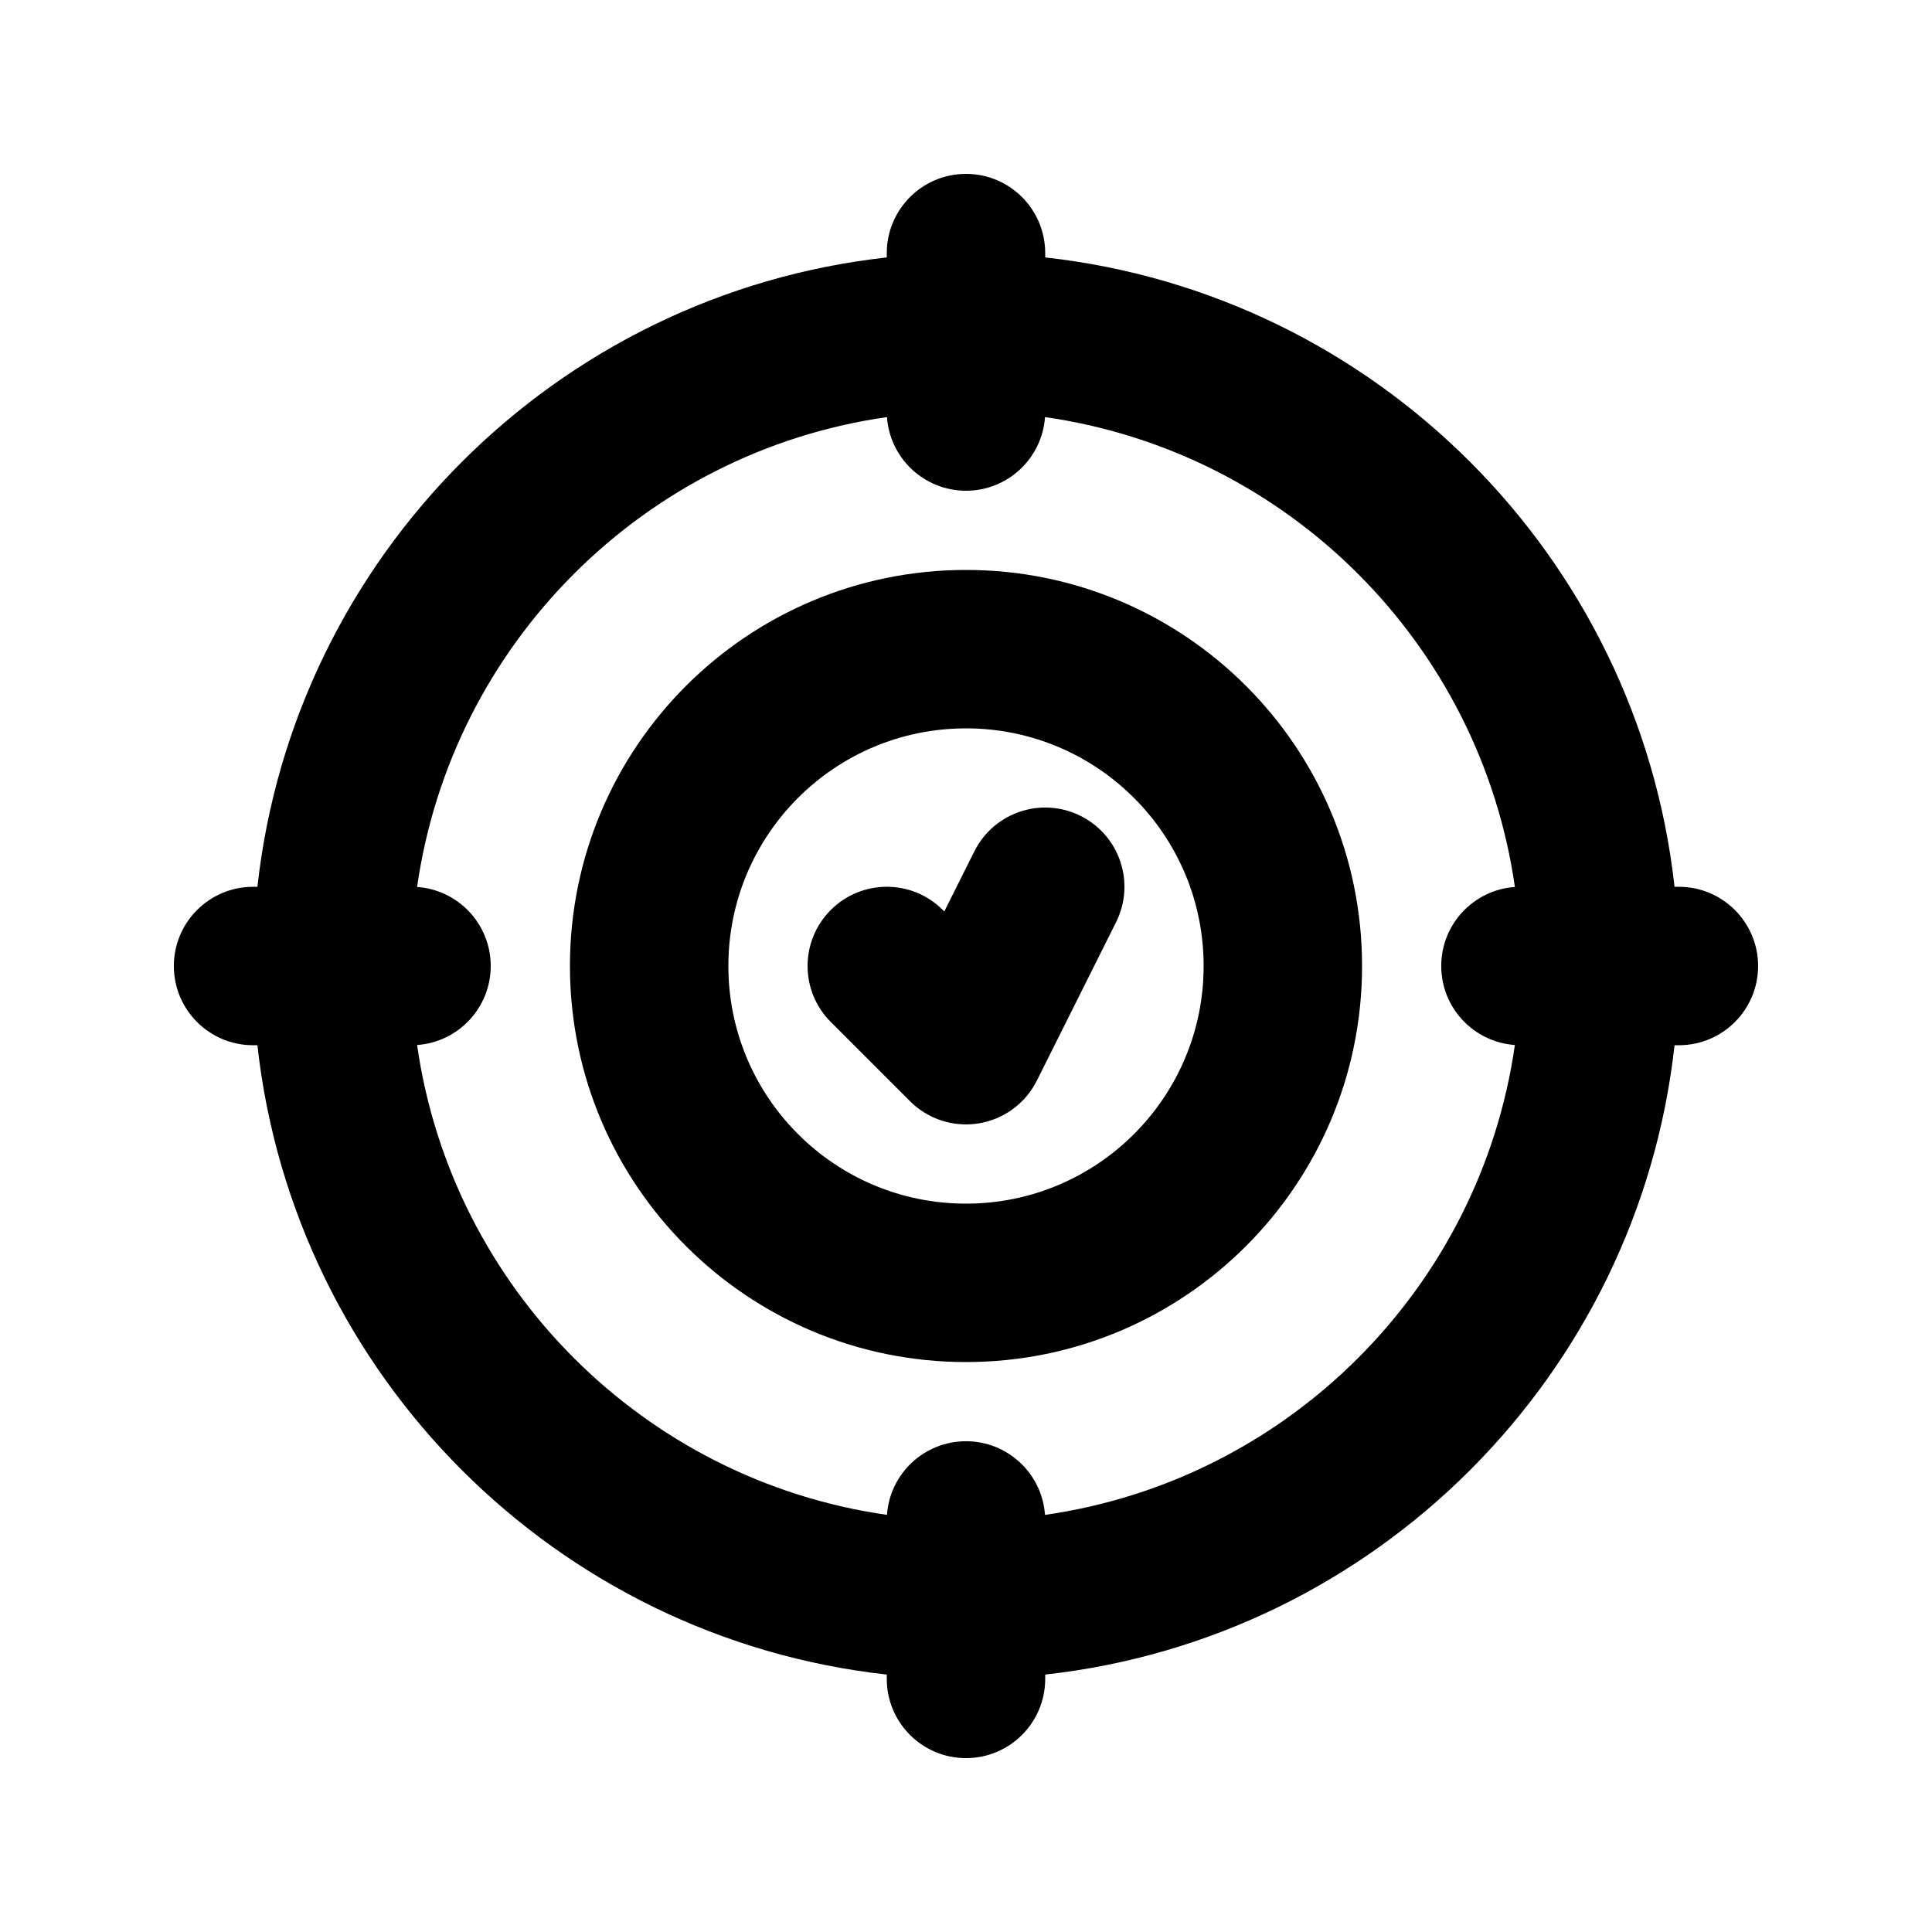
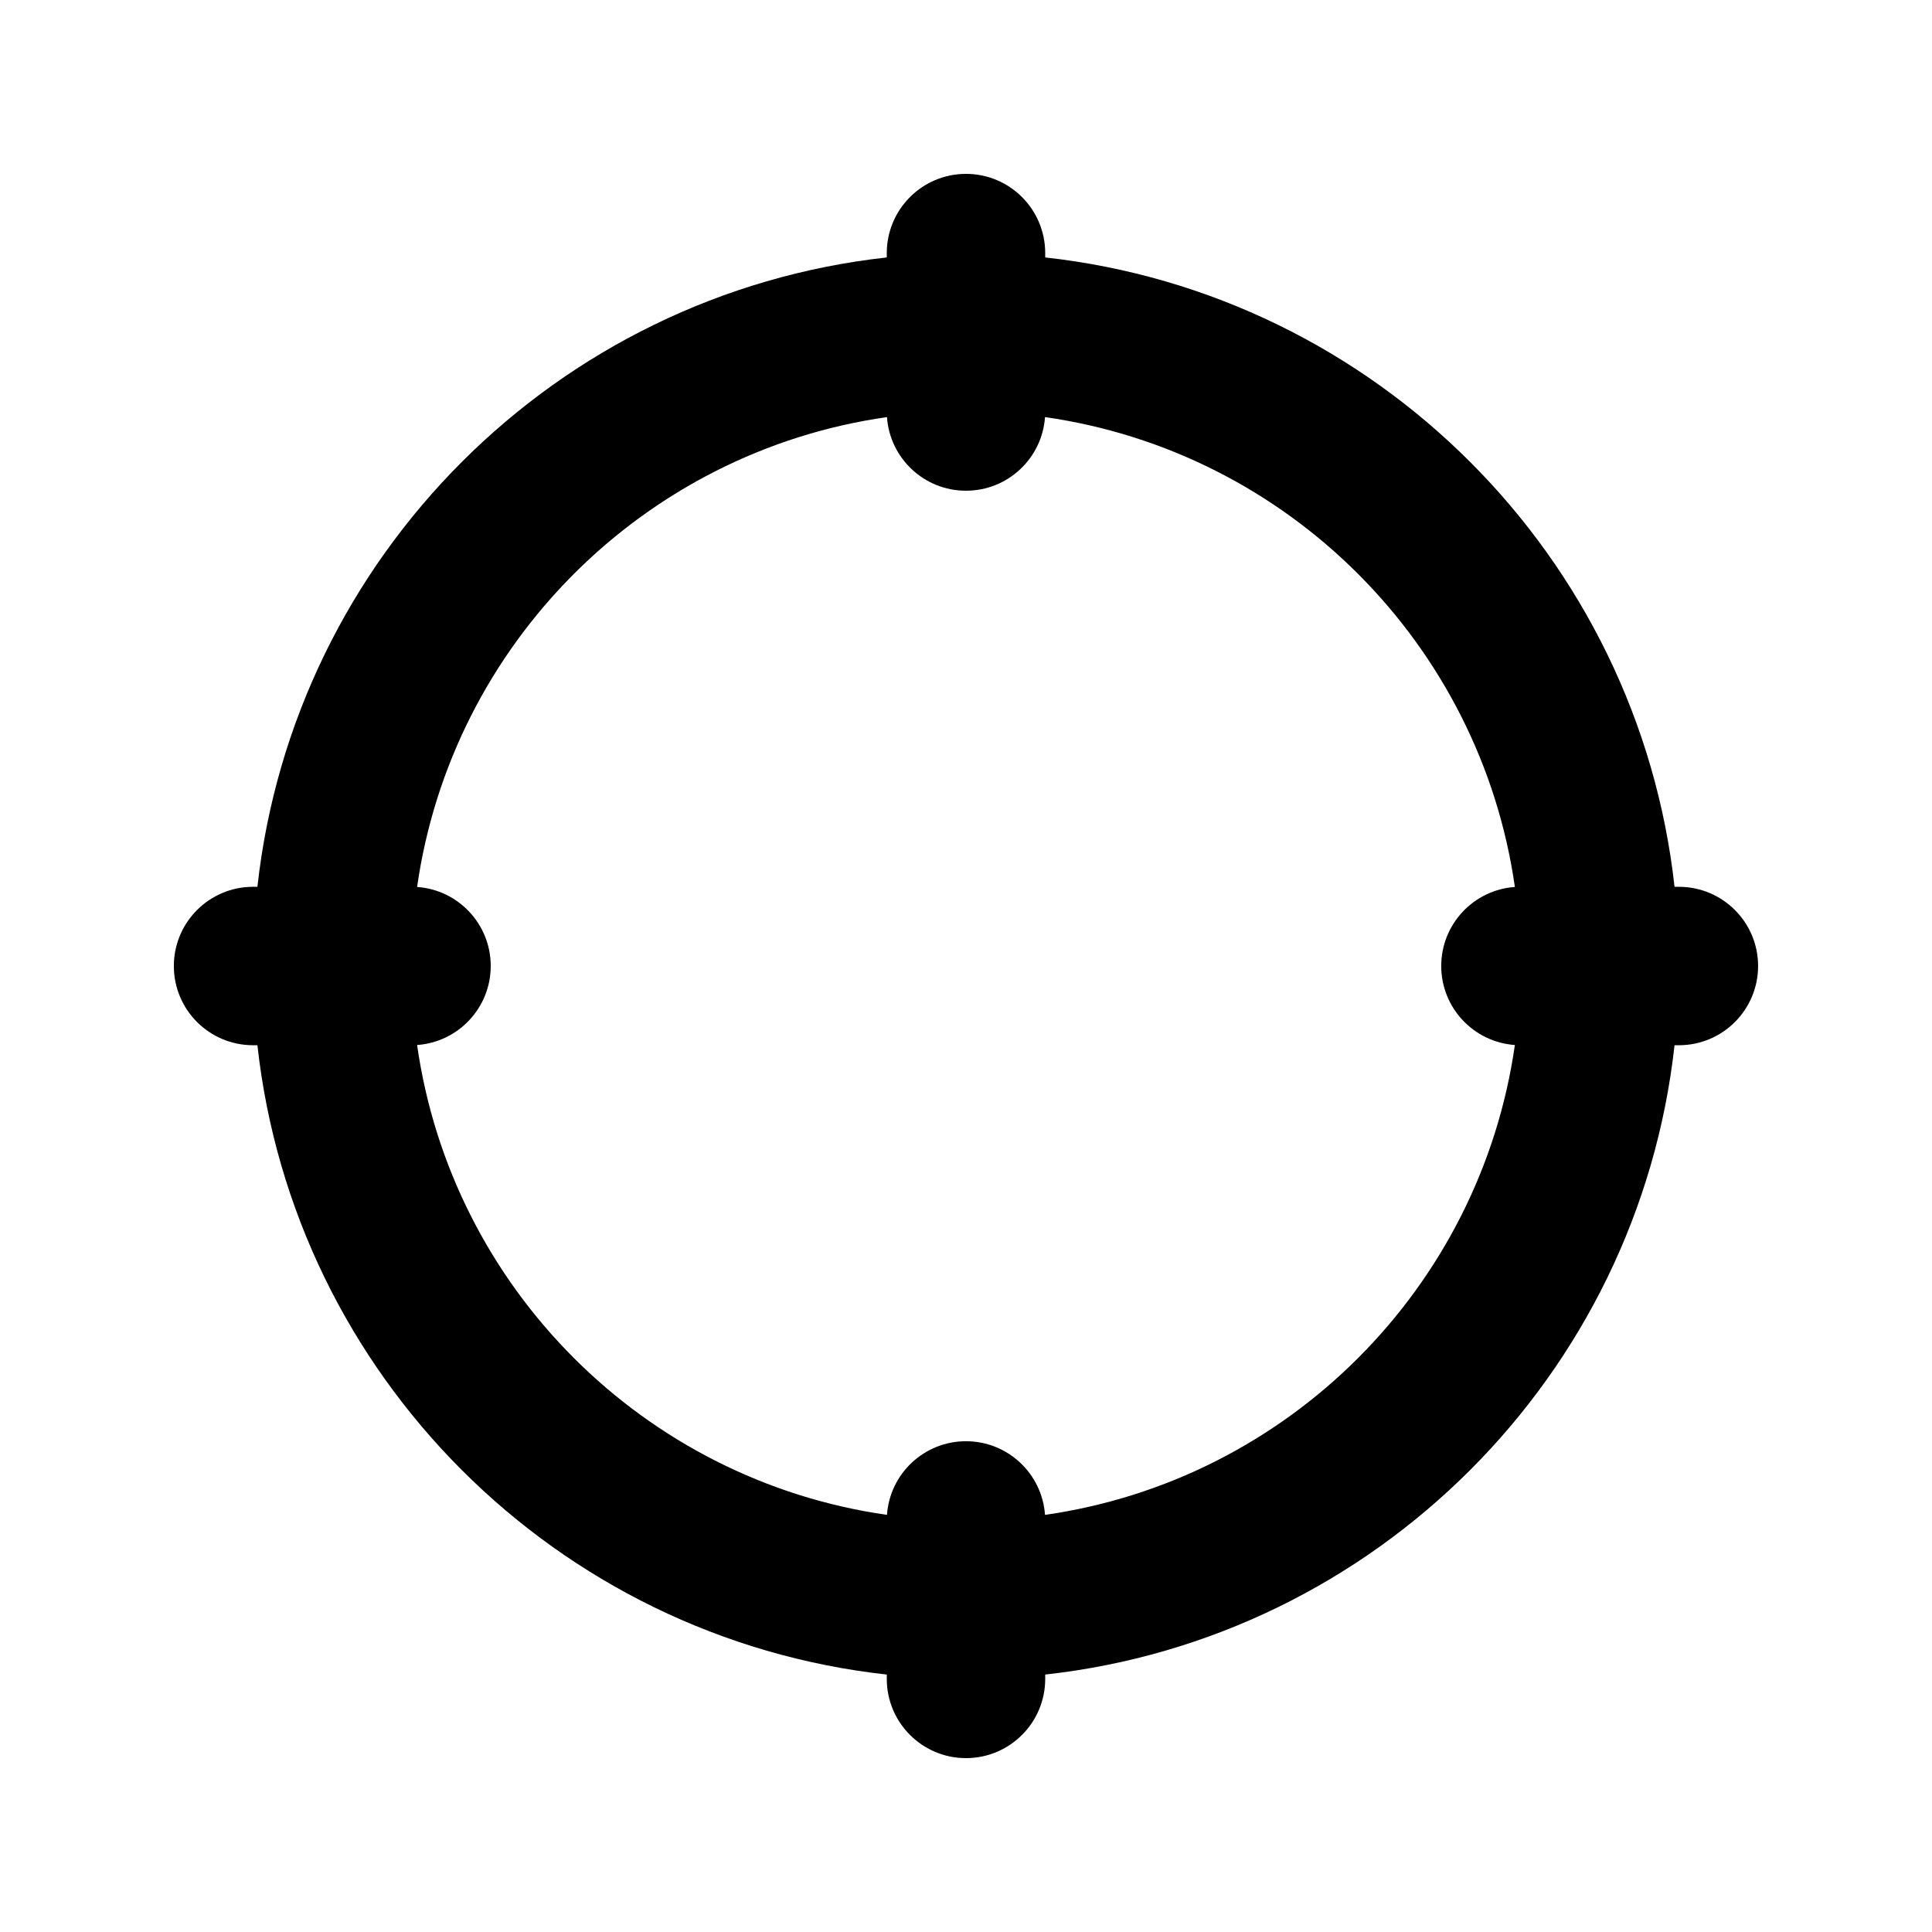
<svg xmlns="http://www.w3.org/2000/svg" fill="#000000" width="800px" height="800px" version="1.1" viewBox="144 144 512 512">
  <g>
-     <path d="m439.77 388.39c5.184-10.371 0.984-22.977-9.387-28.164-10.371-5.184-22.98-0.98-28.164 9.387l-7.969 15.934-0.395-0.395c-8.199-8.199-21.492-8.199-29.688 0-8.199 8.195-8.199 21.488 0 29.688l20.992 20.992c4.769 4.769 11.543 6.957 18.207 5.875 6.66-1.082 12.395-5.297 15.41-11.332z" />
-     <path d="m295.04 400c0-57.969 46.992-104.96 104.96-104.96 57.965 0 104.96 46.992 104.96 104.96 0 57.965-46.992 104.96-104.96 104.96-57.969 0-104.96-46.992-104.96-104.96zm104.96-62.977c-34.785 0-62.977 28.191-62.977 62.977 0 34.781 28.191 62.977 62.977 62.977 34.781 0 62.977-28.195 62.977-62.977 0-34.785-28.195-62.977-62.977-62.977z" fill-rule="evenodd" />
    <path d="m420.99 211.07c0-11.594-9.398-20.992-20.992-20.992s-20.992 9.398-20.992 20.992v1.152c-87.574 9.68-157.11 79.211-166.79 166.79h-1.152c-11.594 0-20.992 9.398-20.992 20.992s9.398 20.992 20.992 20.992h1.152c9.68 87.57 79.211 157.1 166.79 166.78v1.152c0 11.594 9.398 20.992 20.992 20.992s20.992-9.398 20.992-20.992v-1.152c87.57-9.68 157.1-79.211 166.78-166.78h1.152c11.594 0 20.992-9.398 20.992-20.992s-9.398-20.992-20.992-20.992h-1.152c-9.68-87.574-79.211-157.11-166.78-166.79zm-41.934 43.465c0.758 10.902 9.844 19.512 20.941 19.512 11.094 0 20.18-8.609 20.941-19.512 64.395 9.188 115.33 60.125 124.52 124.52-10.906 0.758-19.516 9.844-19.516 20.941 0 11.094 8.609 20.18 19.516 20.941-9.191 64.395-60.129 115.33-124.52 124.52-0.762-10.906-9.848-19.516-20.941-19.516-11.098 0-20.184 8.609-20.941 19.516-64.398-9.191-115.34-60.129-124.52-124.52 10.902-0.762 19.512-9.848 19.512-20.941 0-11.098-8.609-20.184-19.512-20.941 9.188-64.398 60.125-115.34 124.52-124.52z" fill-rule="evenodd" />
  </g>
</svg>